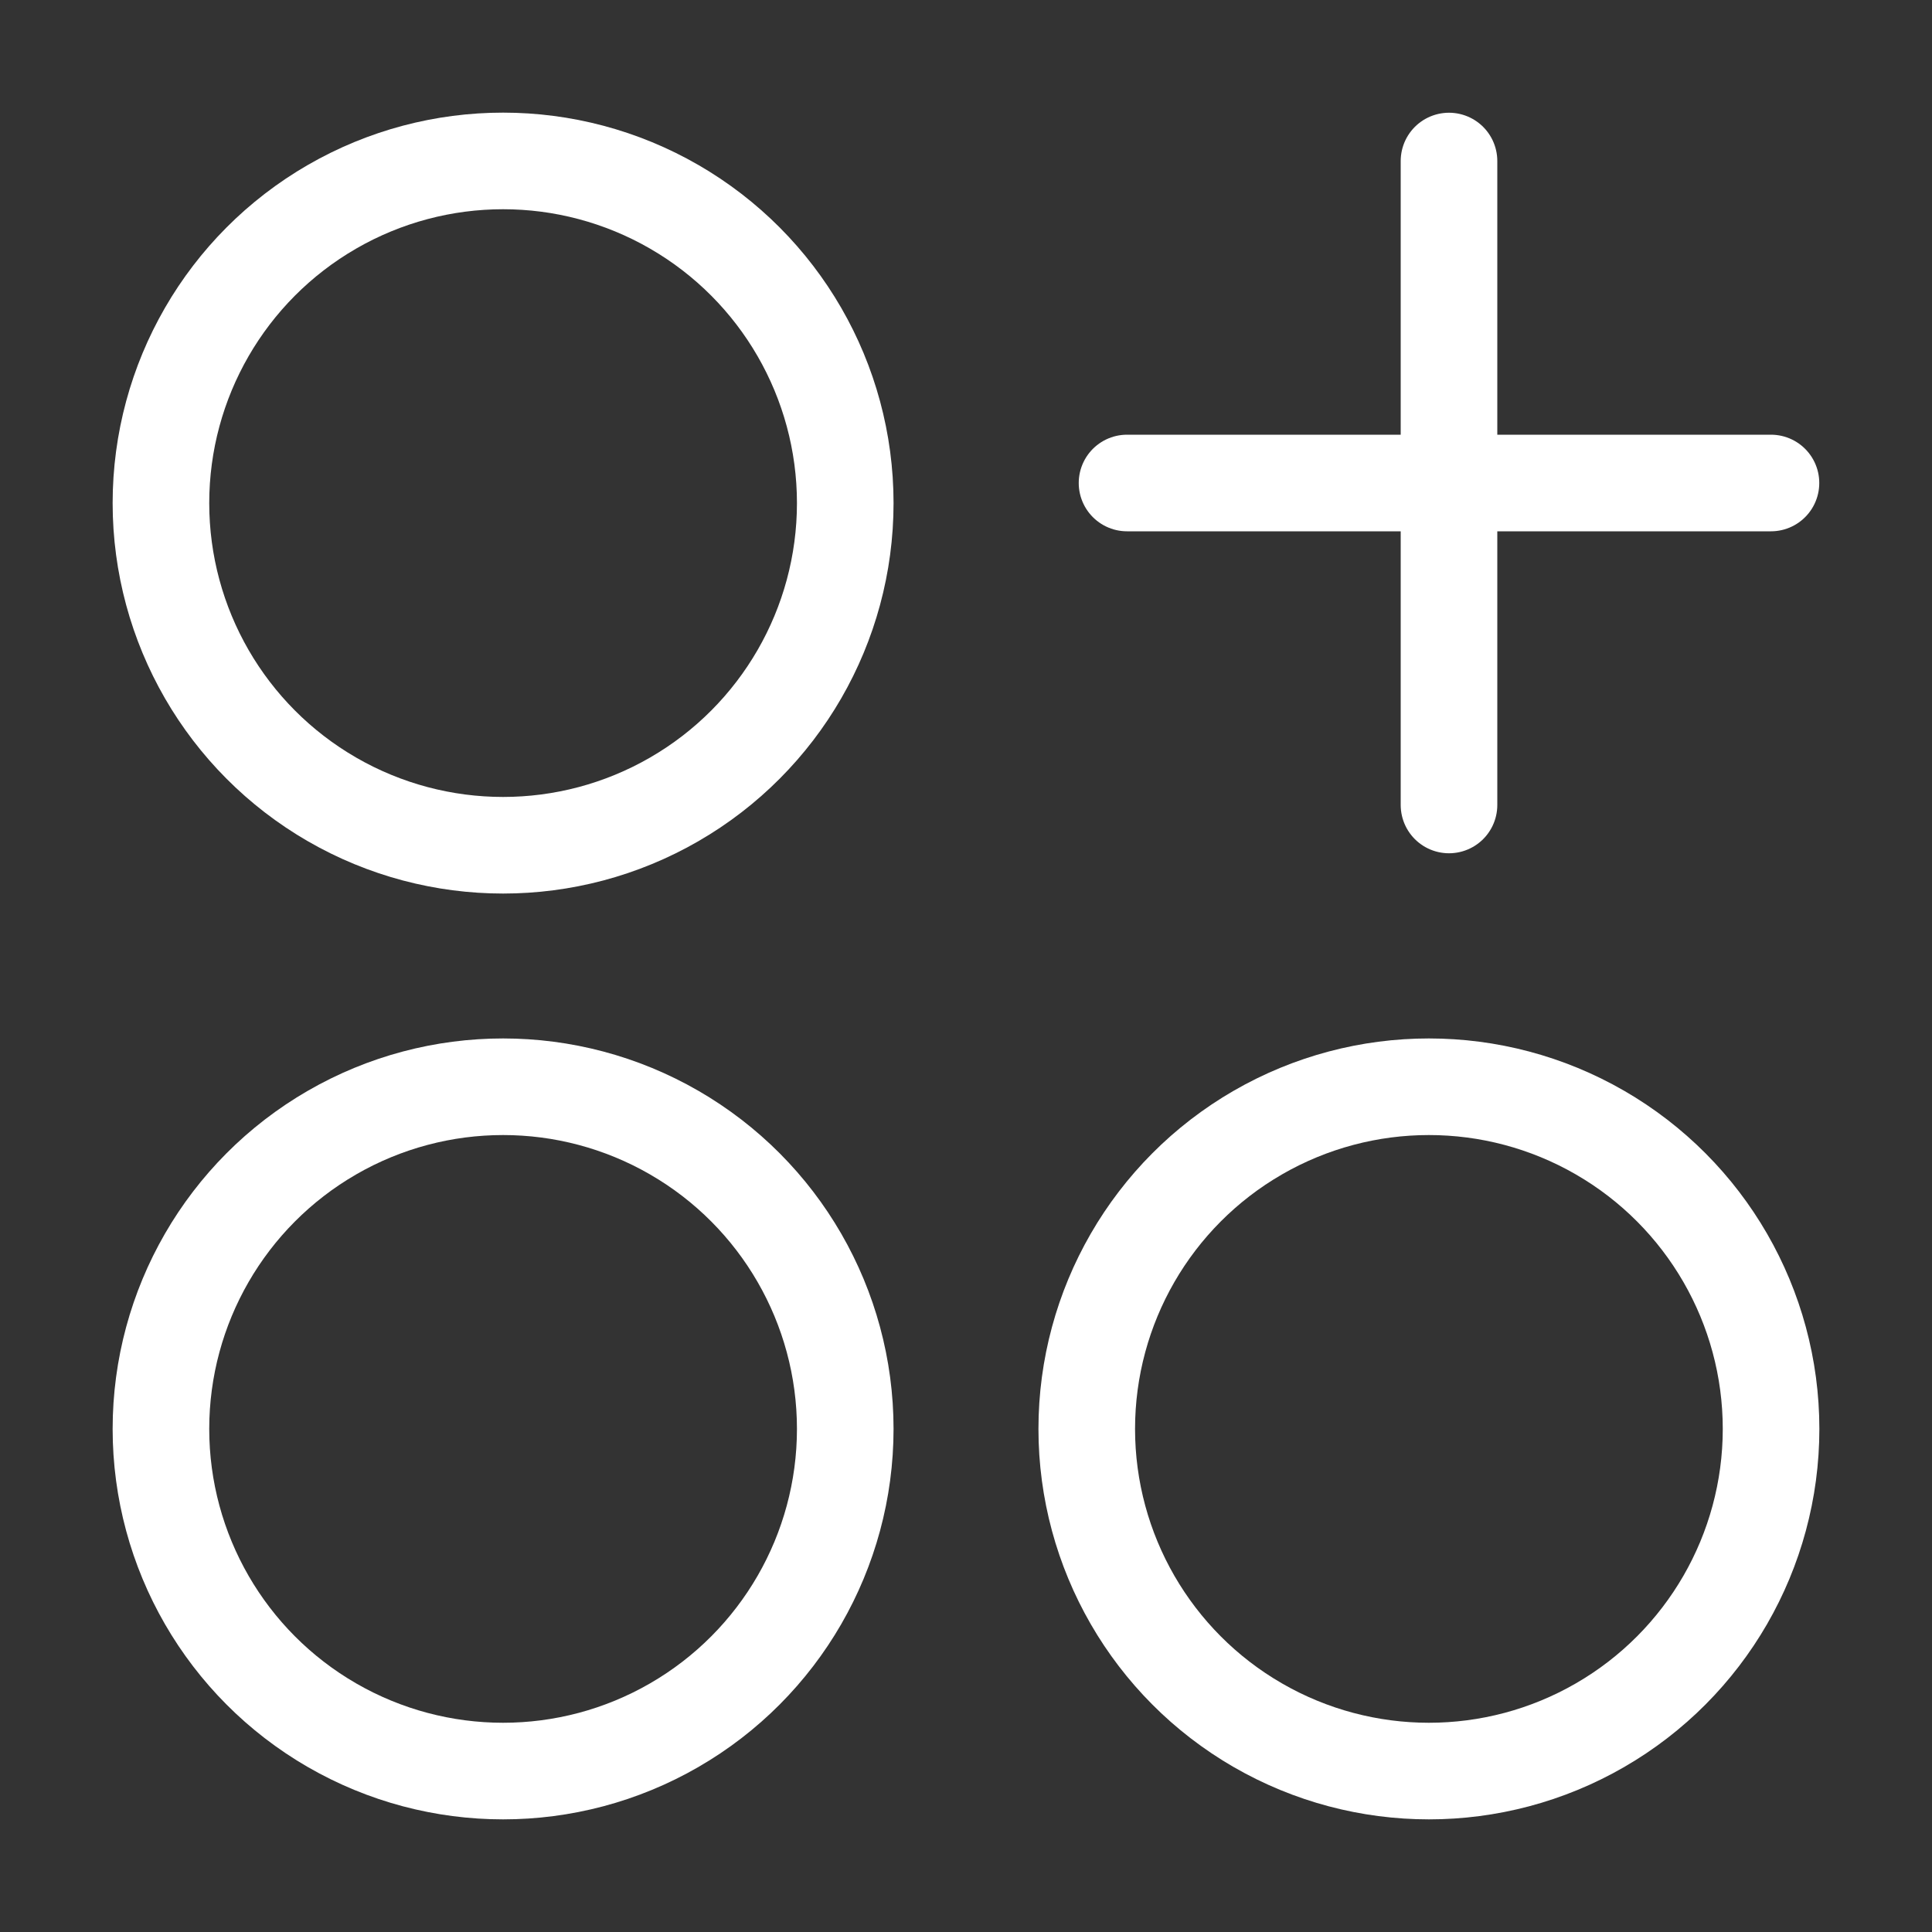
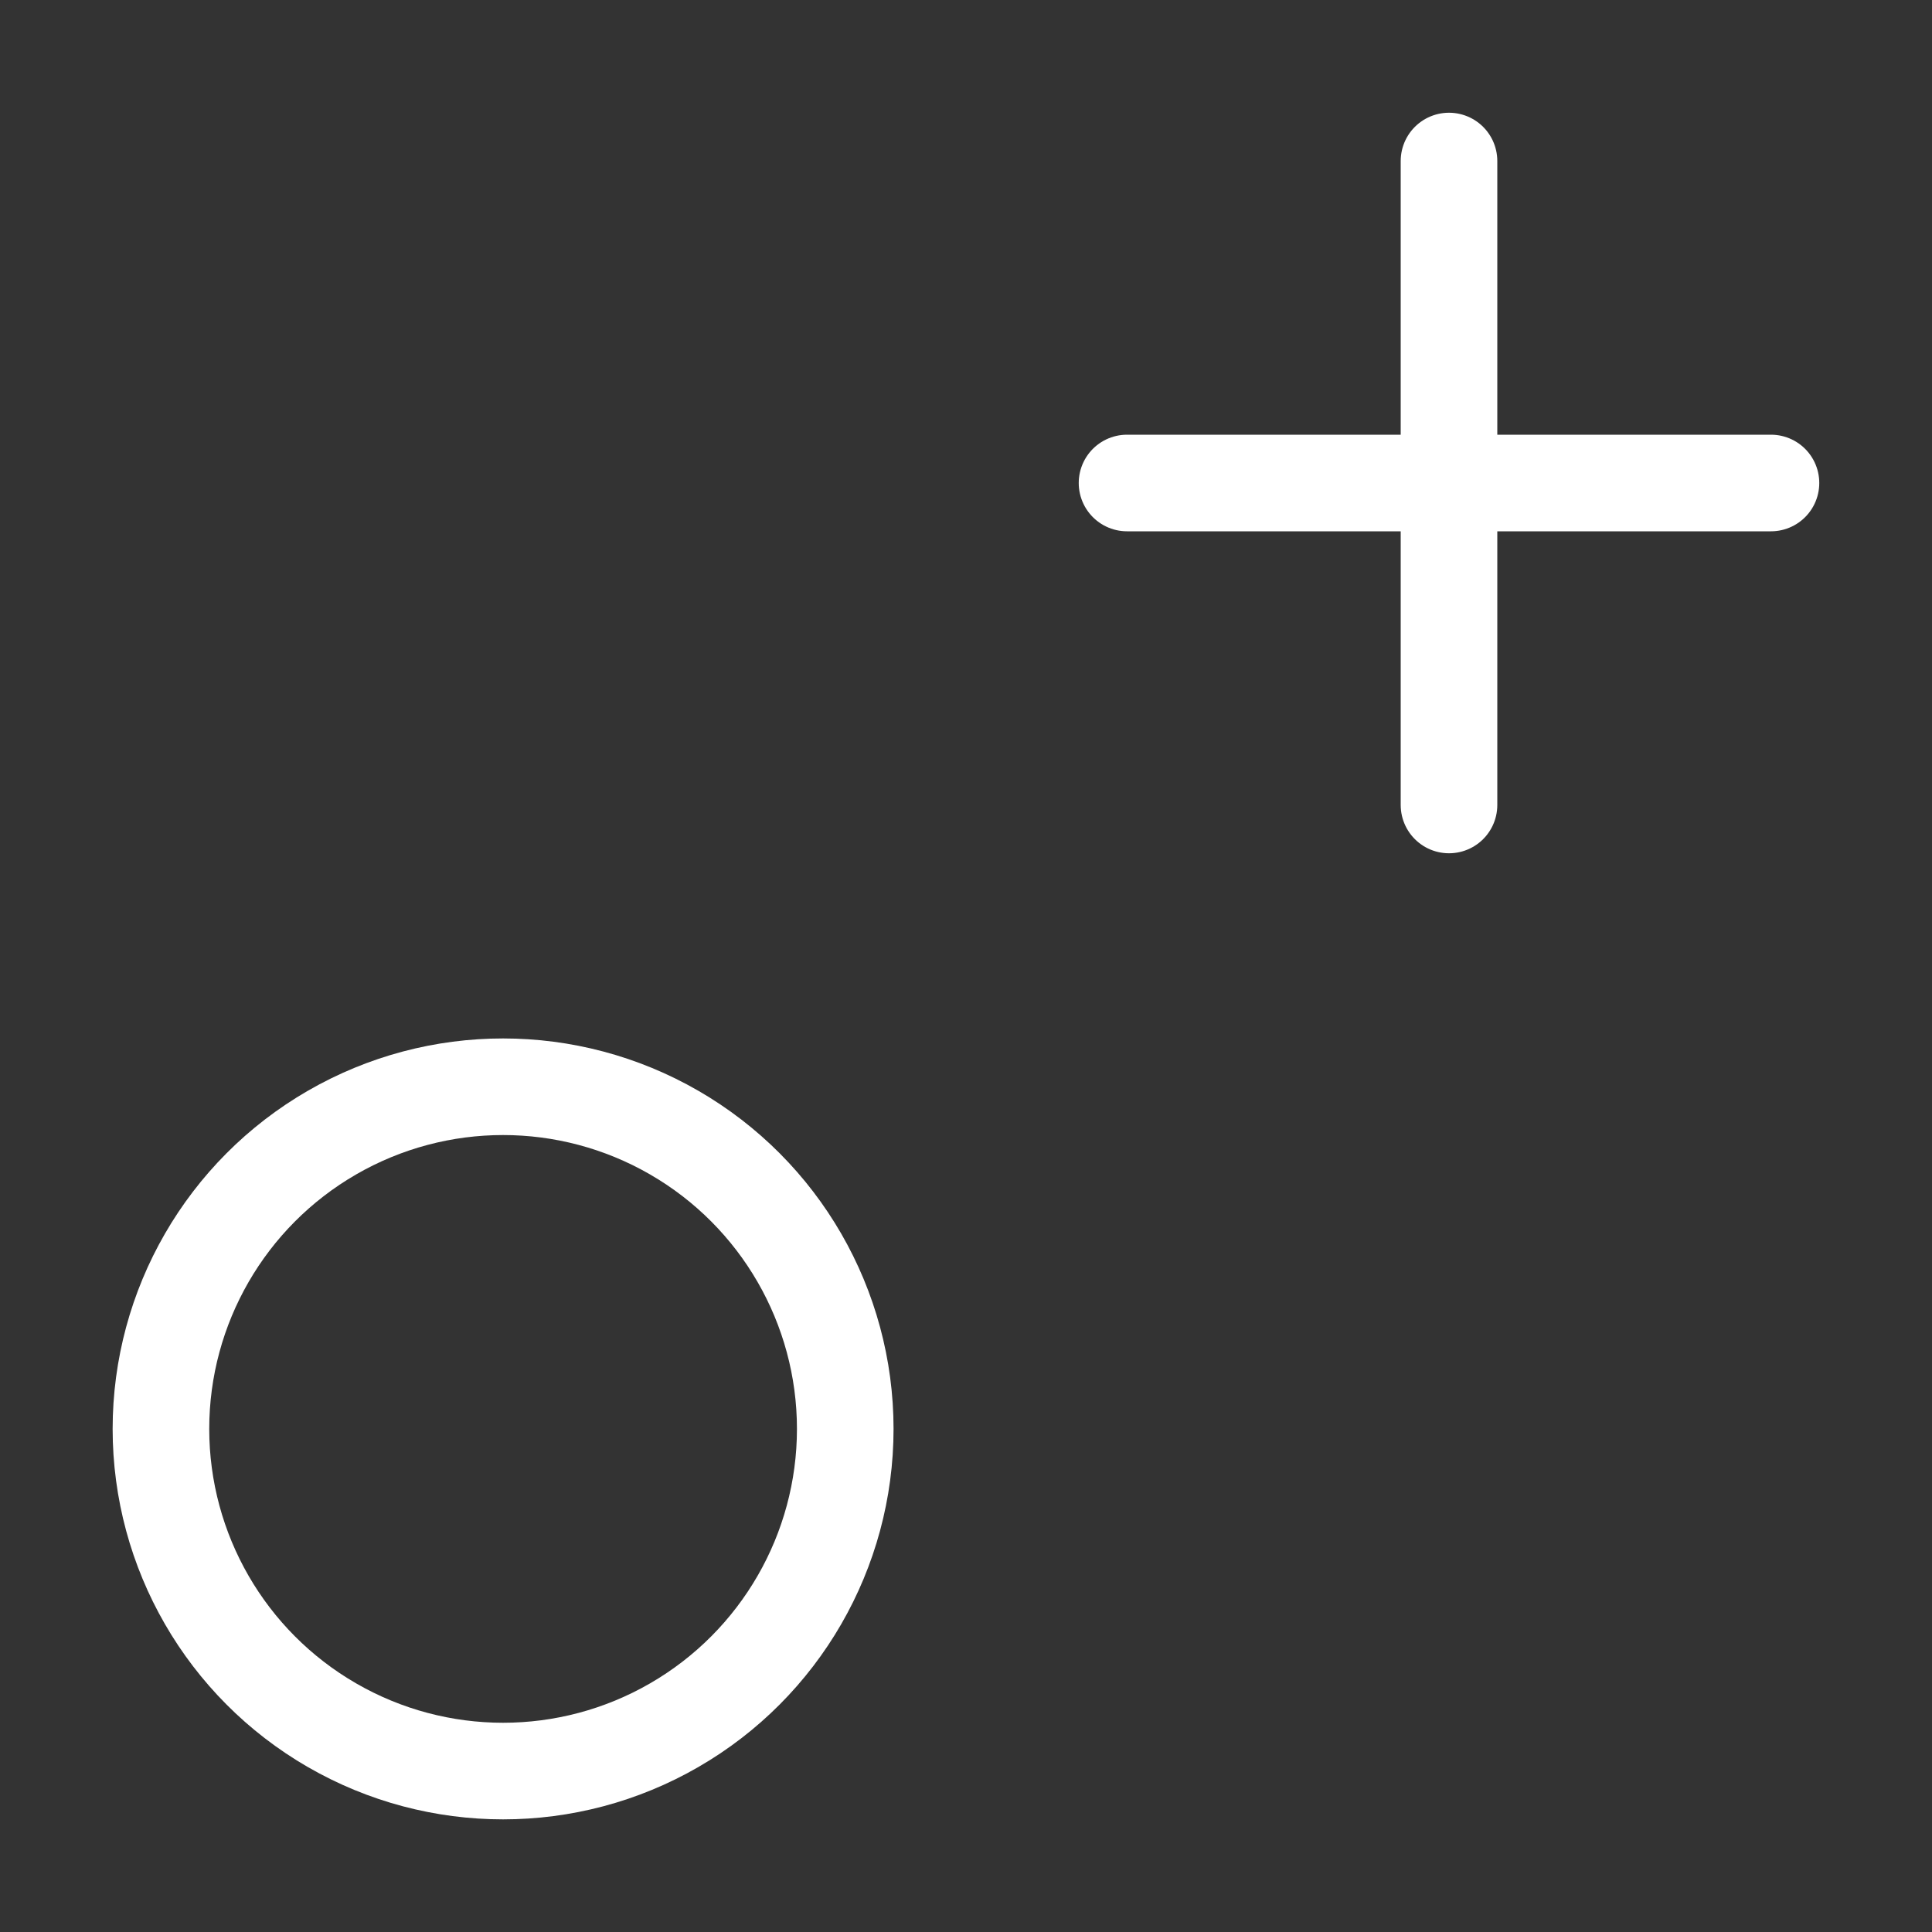
<svg xmlns="http://www.w3.org/2000/svg" width="20" height="20" viewBox="0 0 20 20" fill="none">
  <rect x="0" y="0" width="20" height="20" fill="#333333" stroke="none" />
-   <circle cx="5.208" cy="5.208" r="3.542" stroke="white" />
-   <circle cx="14.792" cy="14.792" r="3.542" stroke="white" />
  <ellipse cx="5.208" cy="14.792" rx="3.542" ry="3.542" stroke="white" />
  <path d="M15 1.667V8.333M18.333 5L11.667 5" stroke="white" stroke-linecap="round" stroke-linejoin="round" />
</svg>